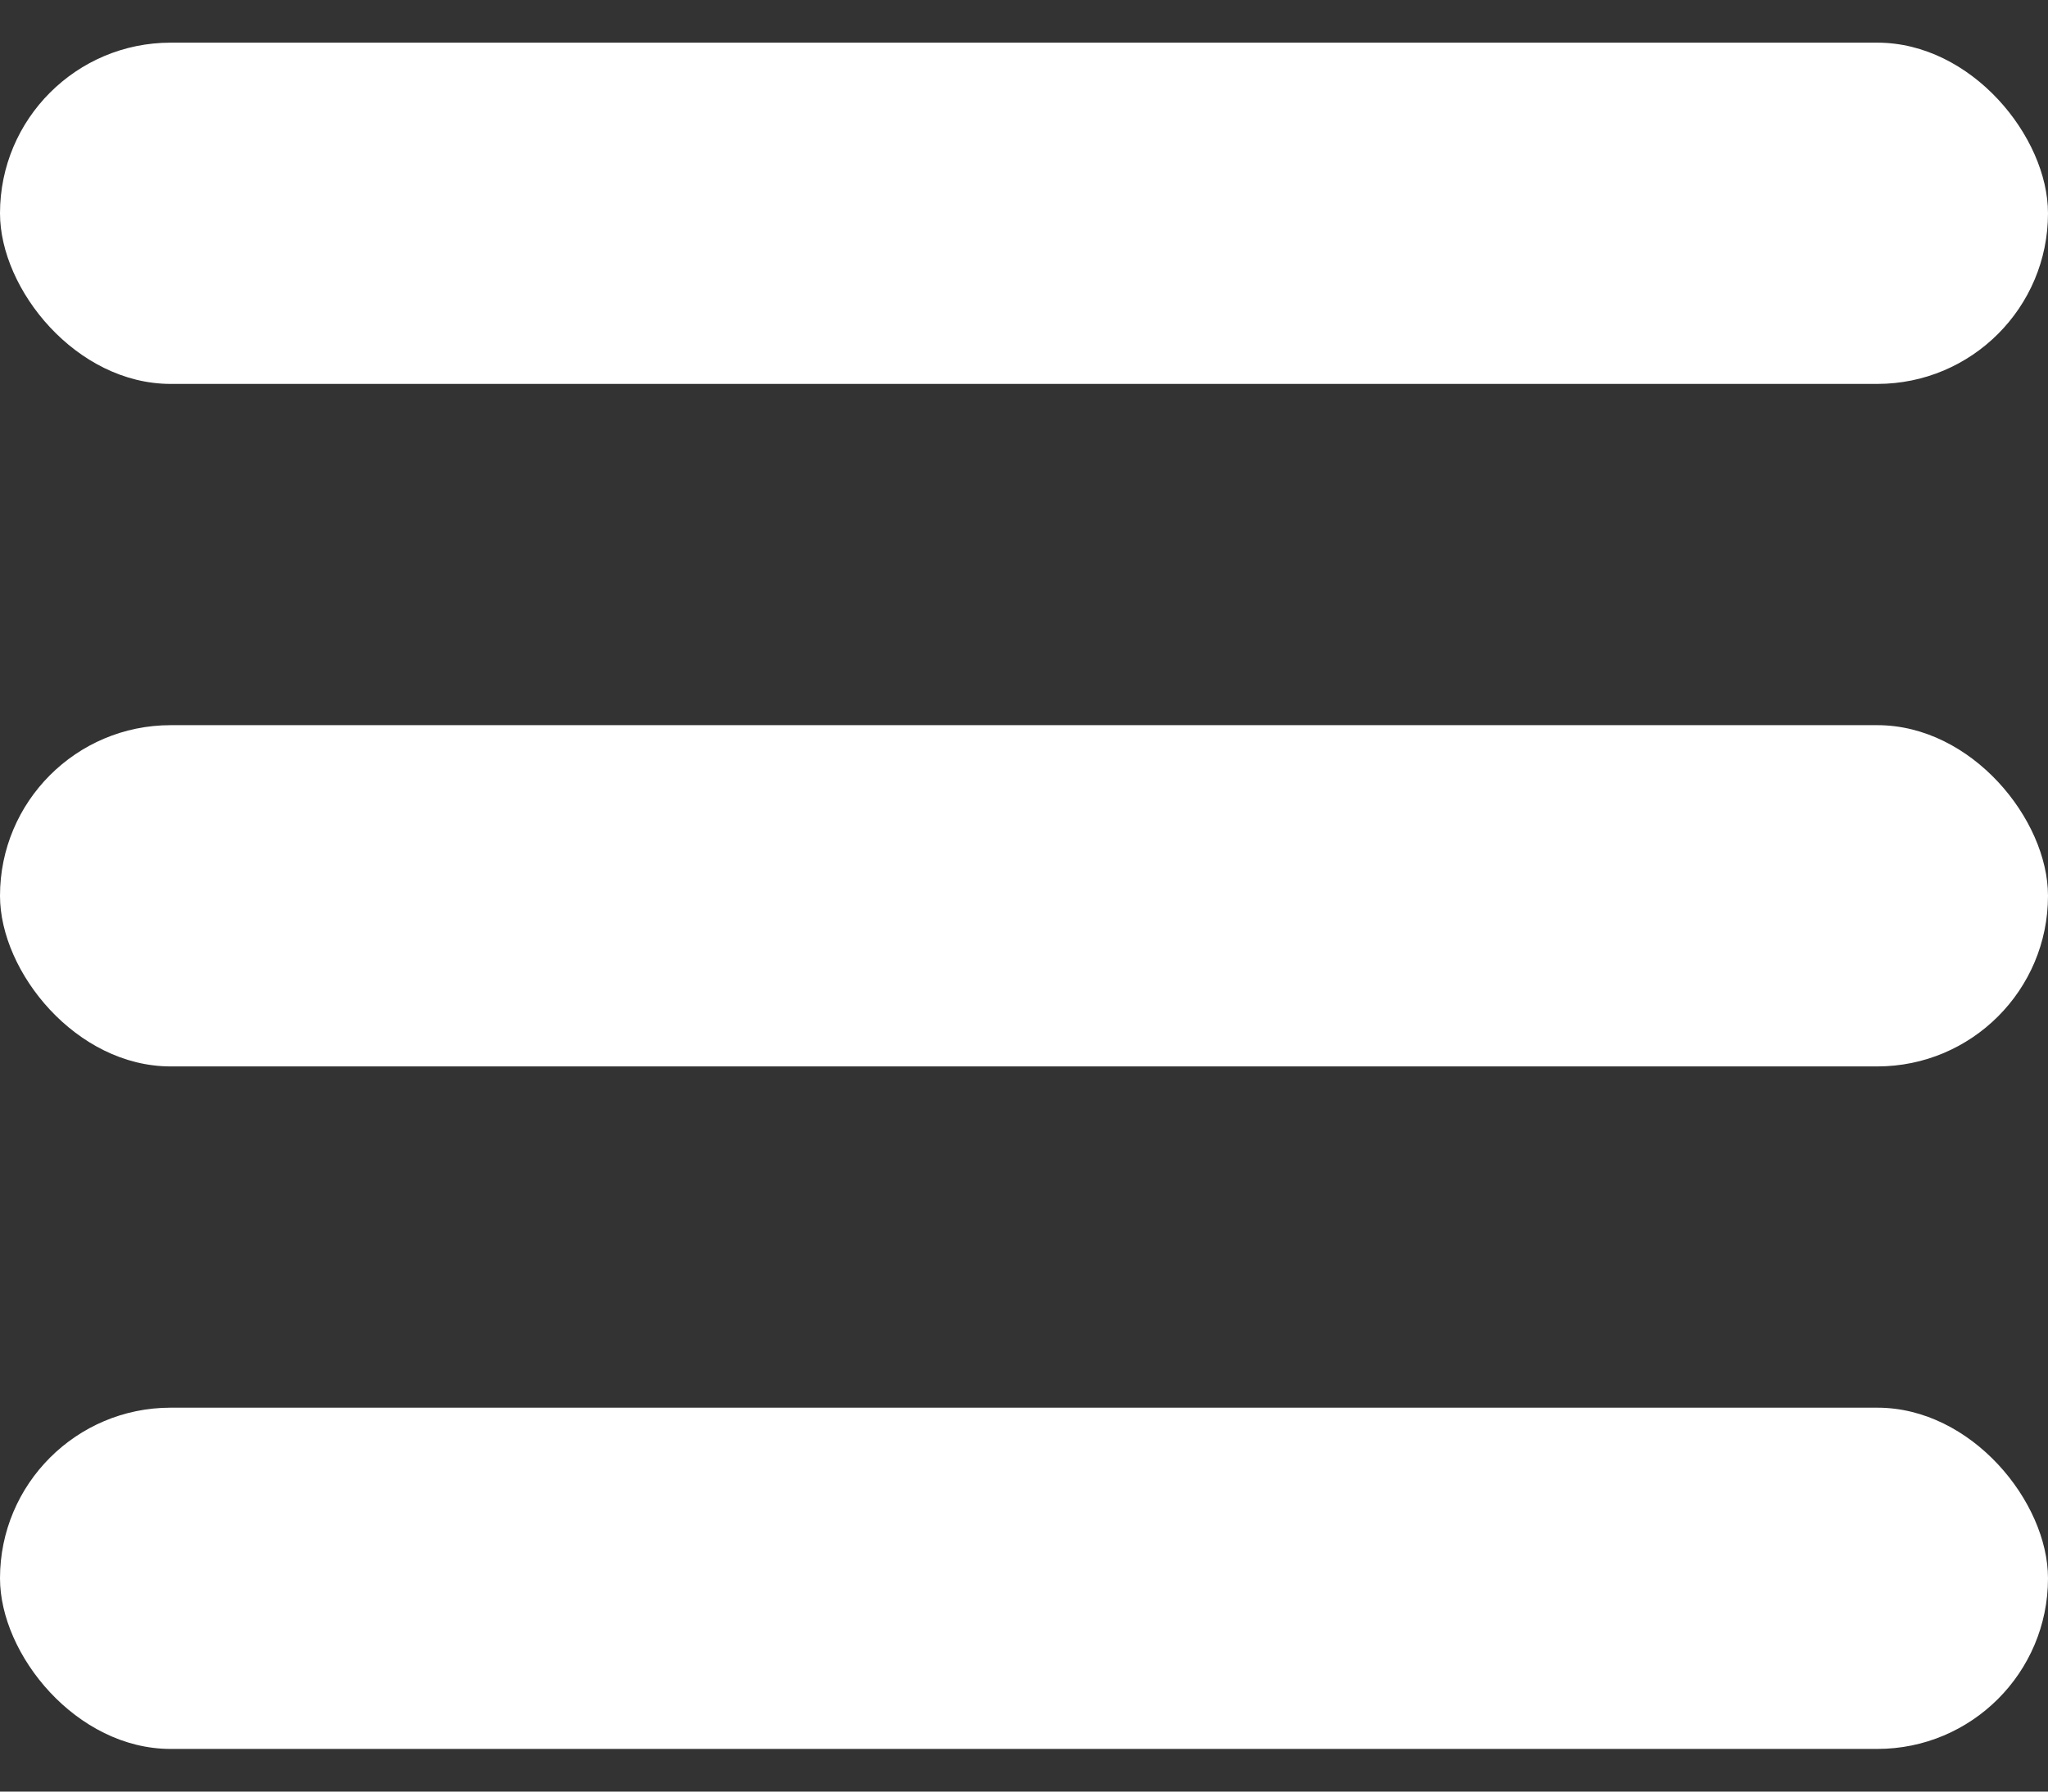
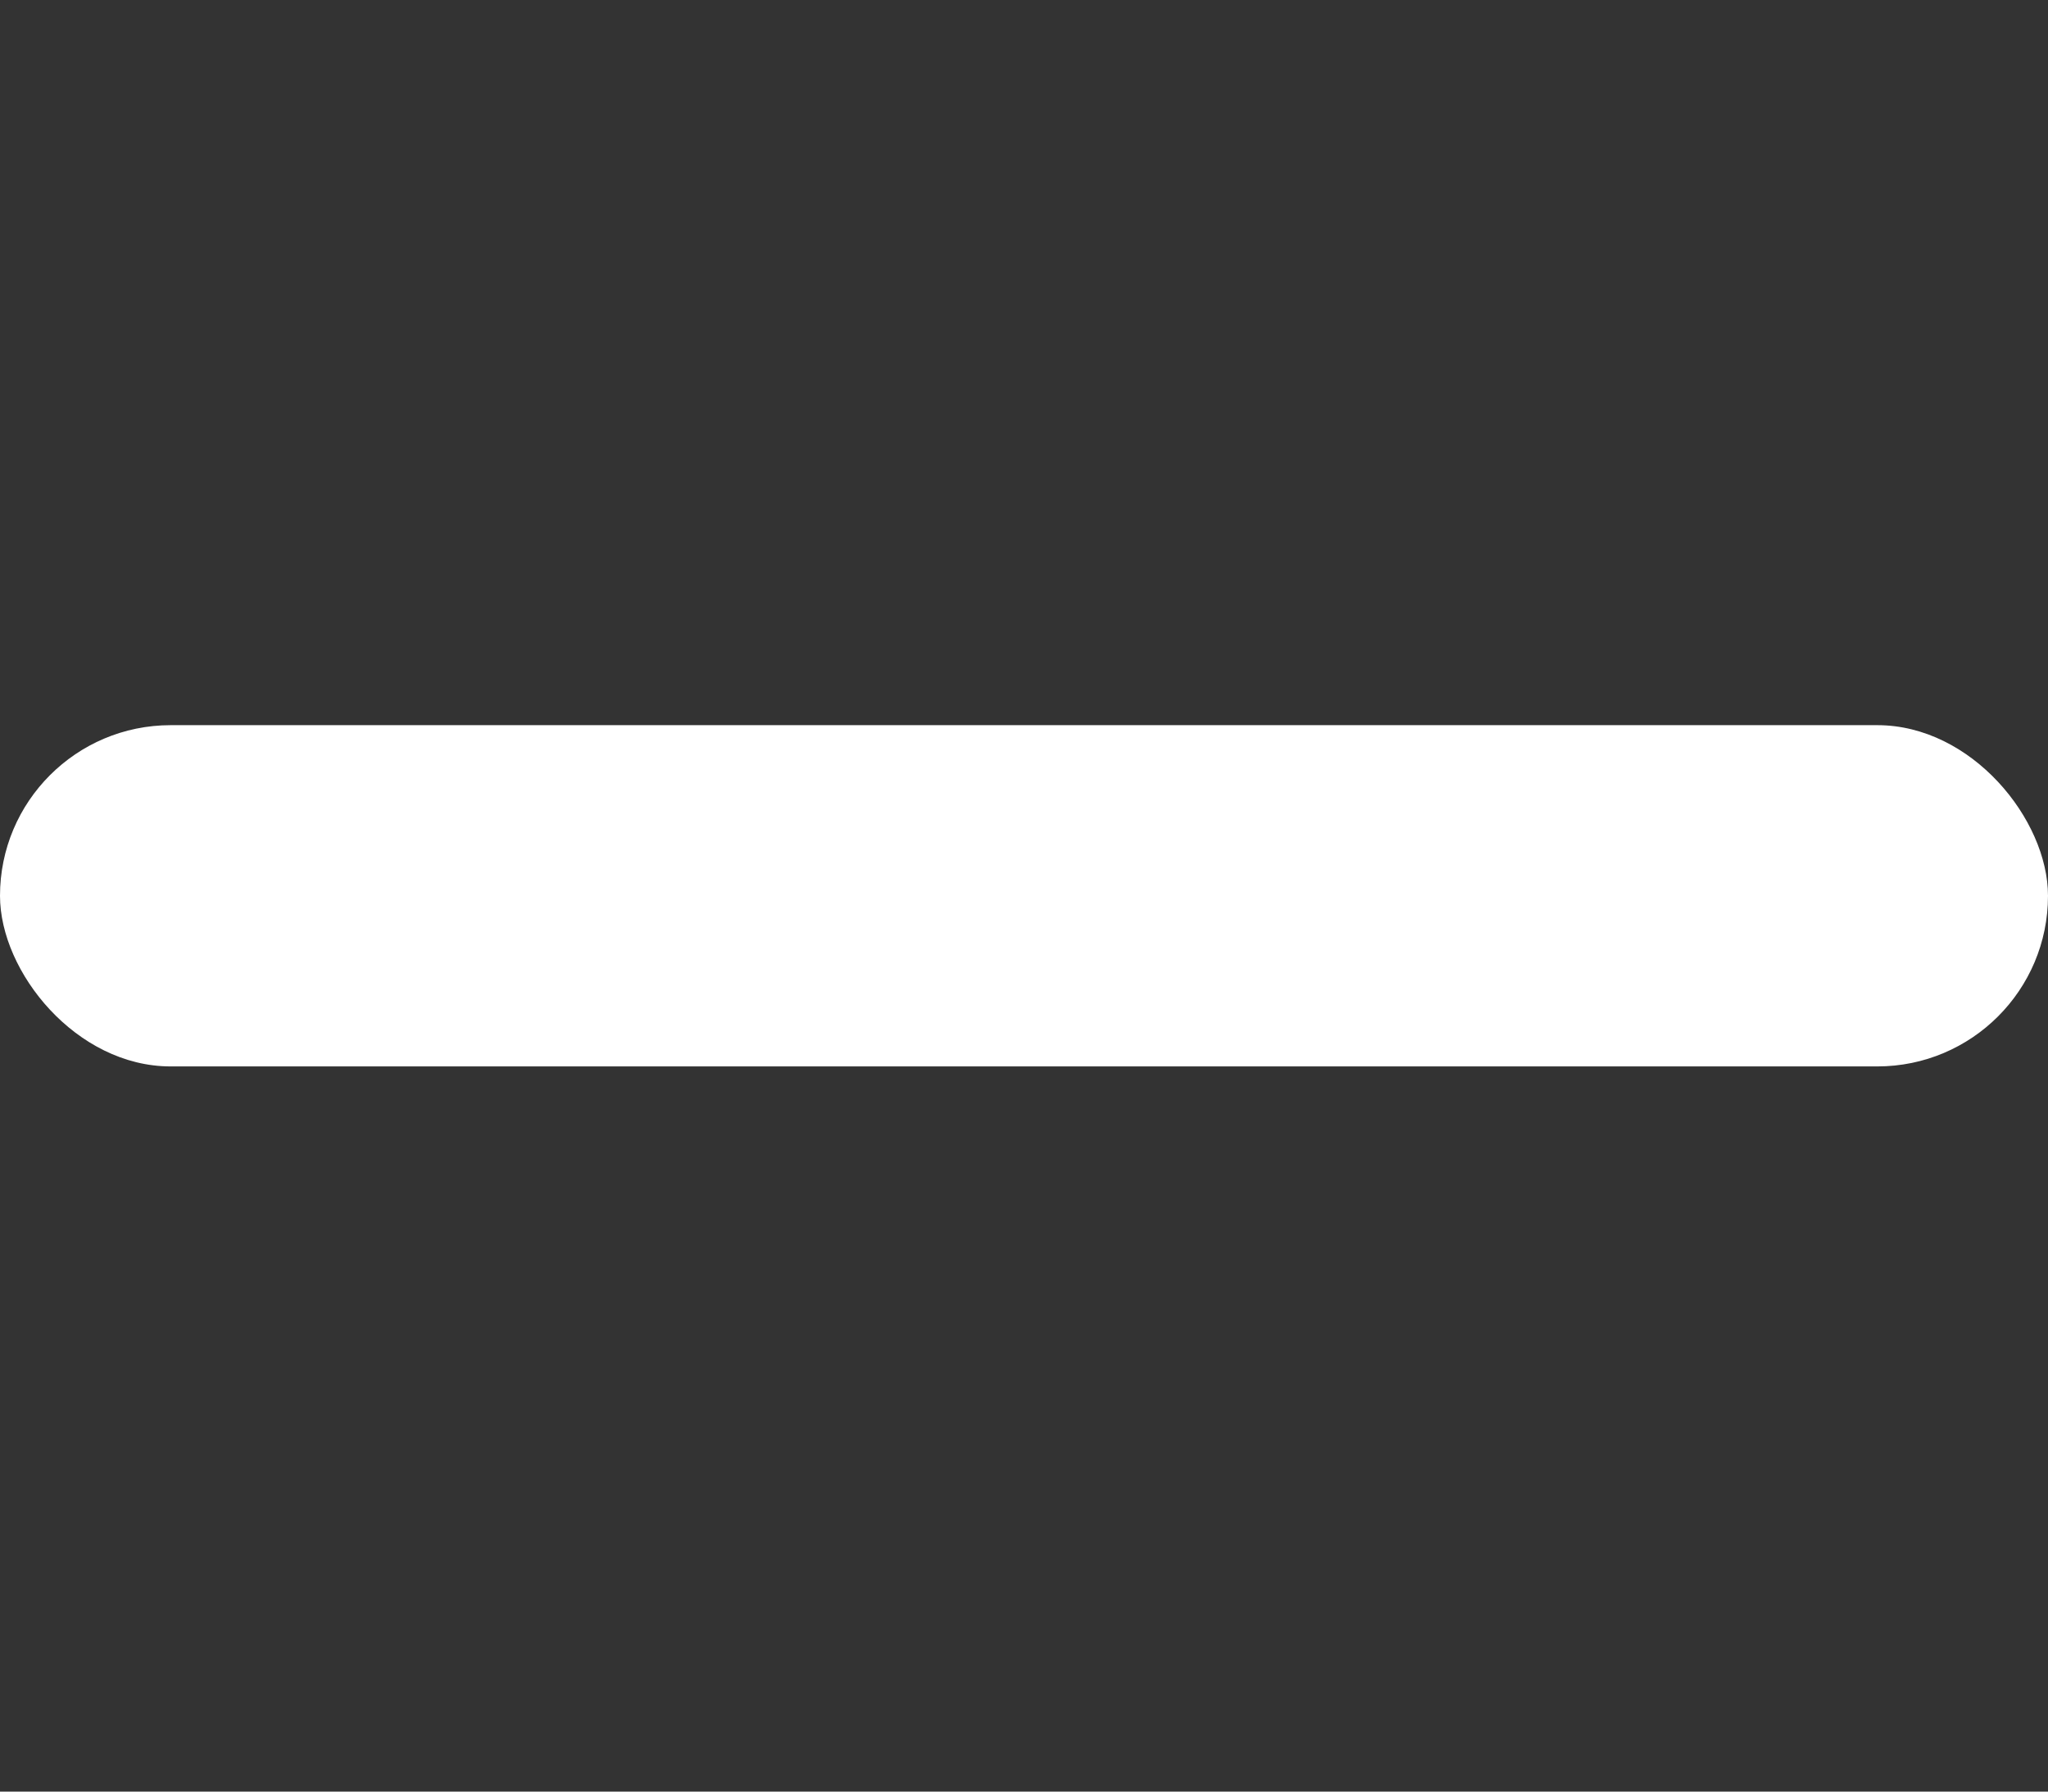
<svg xmlns="http://www.w3.org/2000/svg" width="24" height="21" viewBox="0 0 24 21" fill="none">
  <rect x="0" y="0" width="24" height="21" fill="#333333" stroke="none" />
-   <rect y="0.5" width="24" height="4" rx="2" fill="white" />
  <rect y="8.5" width="24" height="4" rx="2" fill="white" />
-   <rect y="16.5" width="24" height="4" rx="2" fill="white" />
</svg>